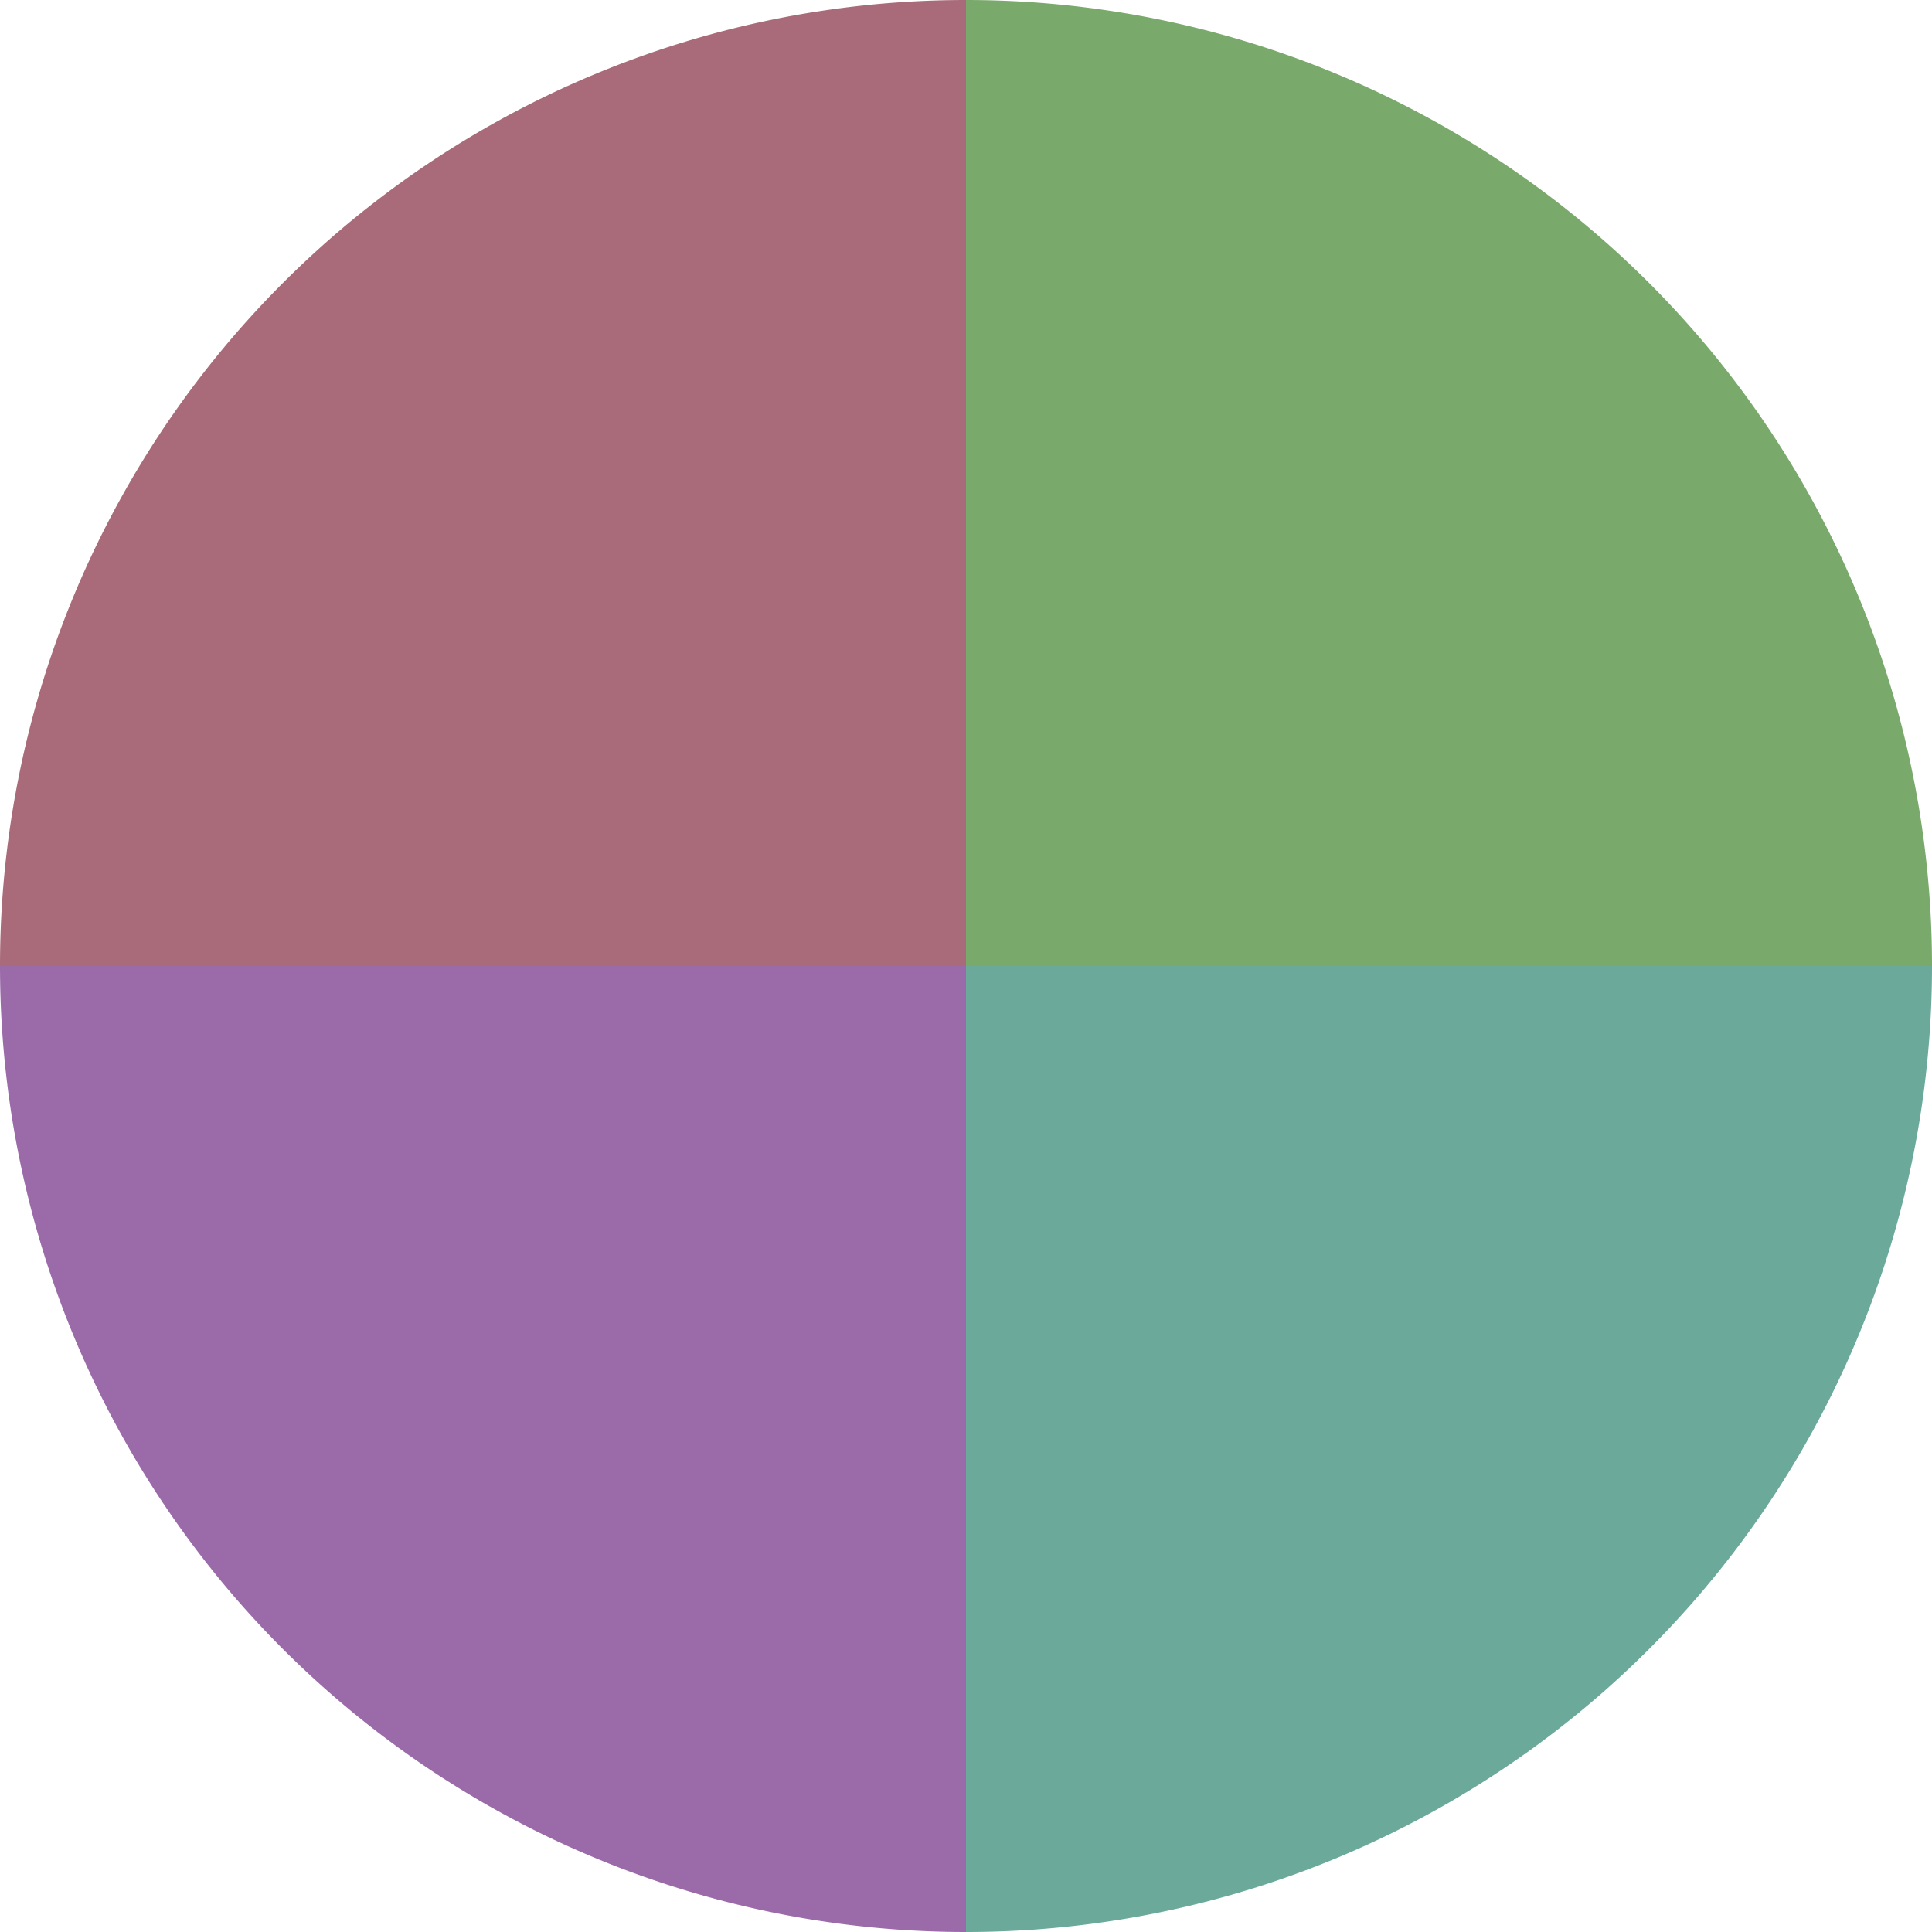
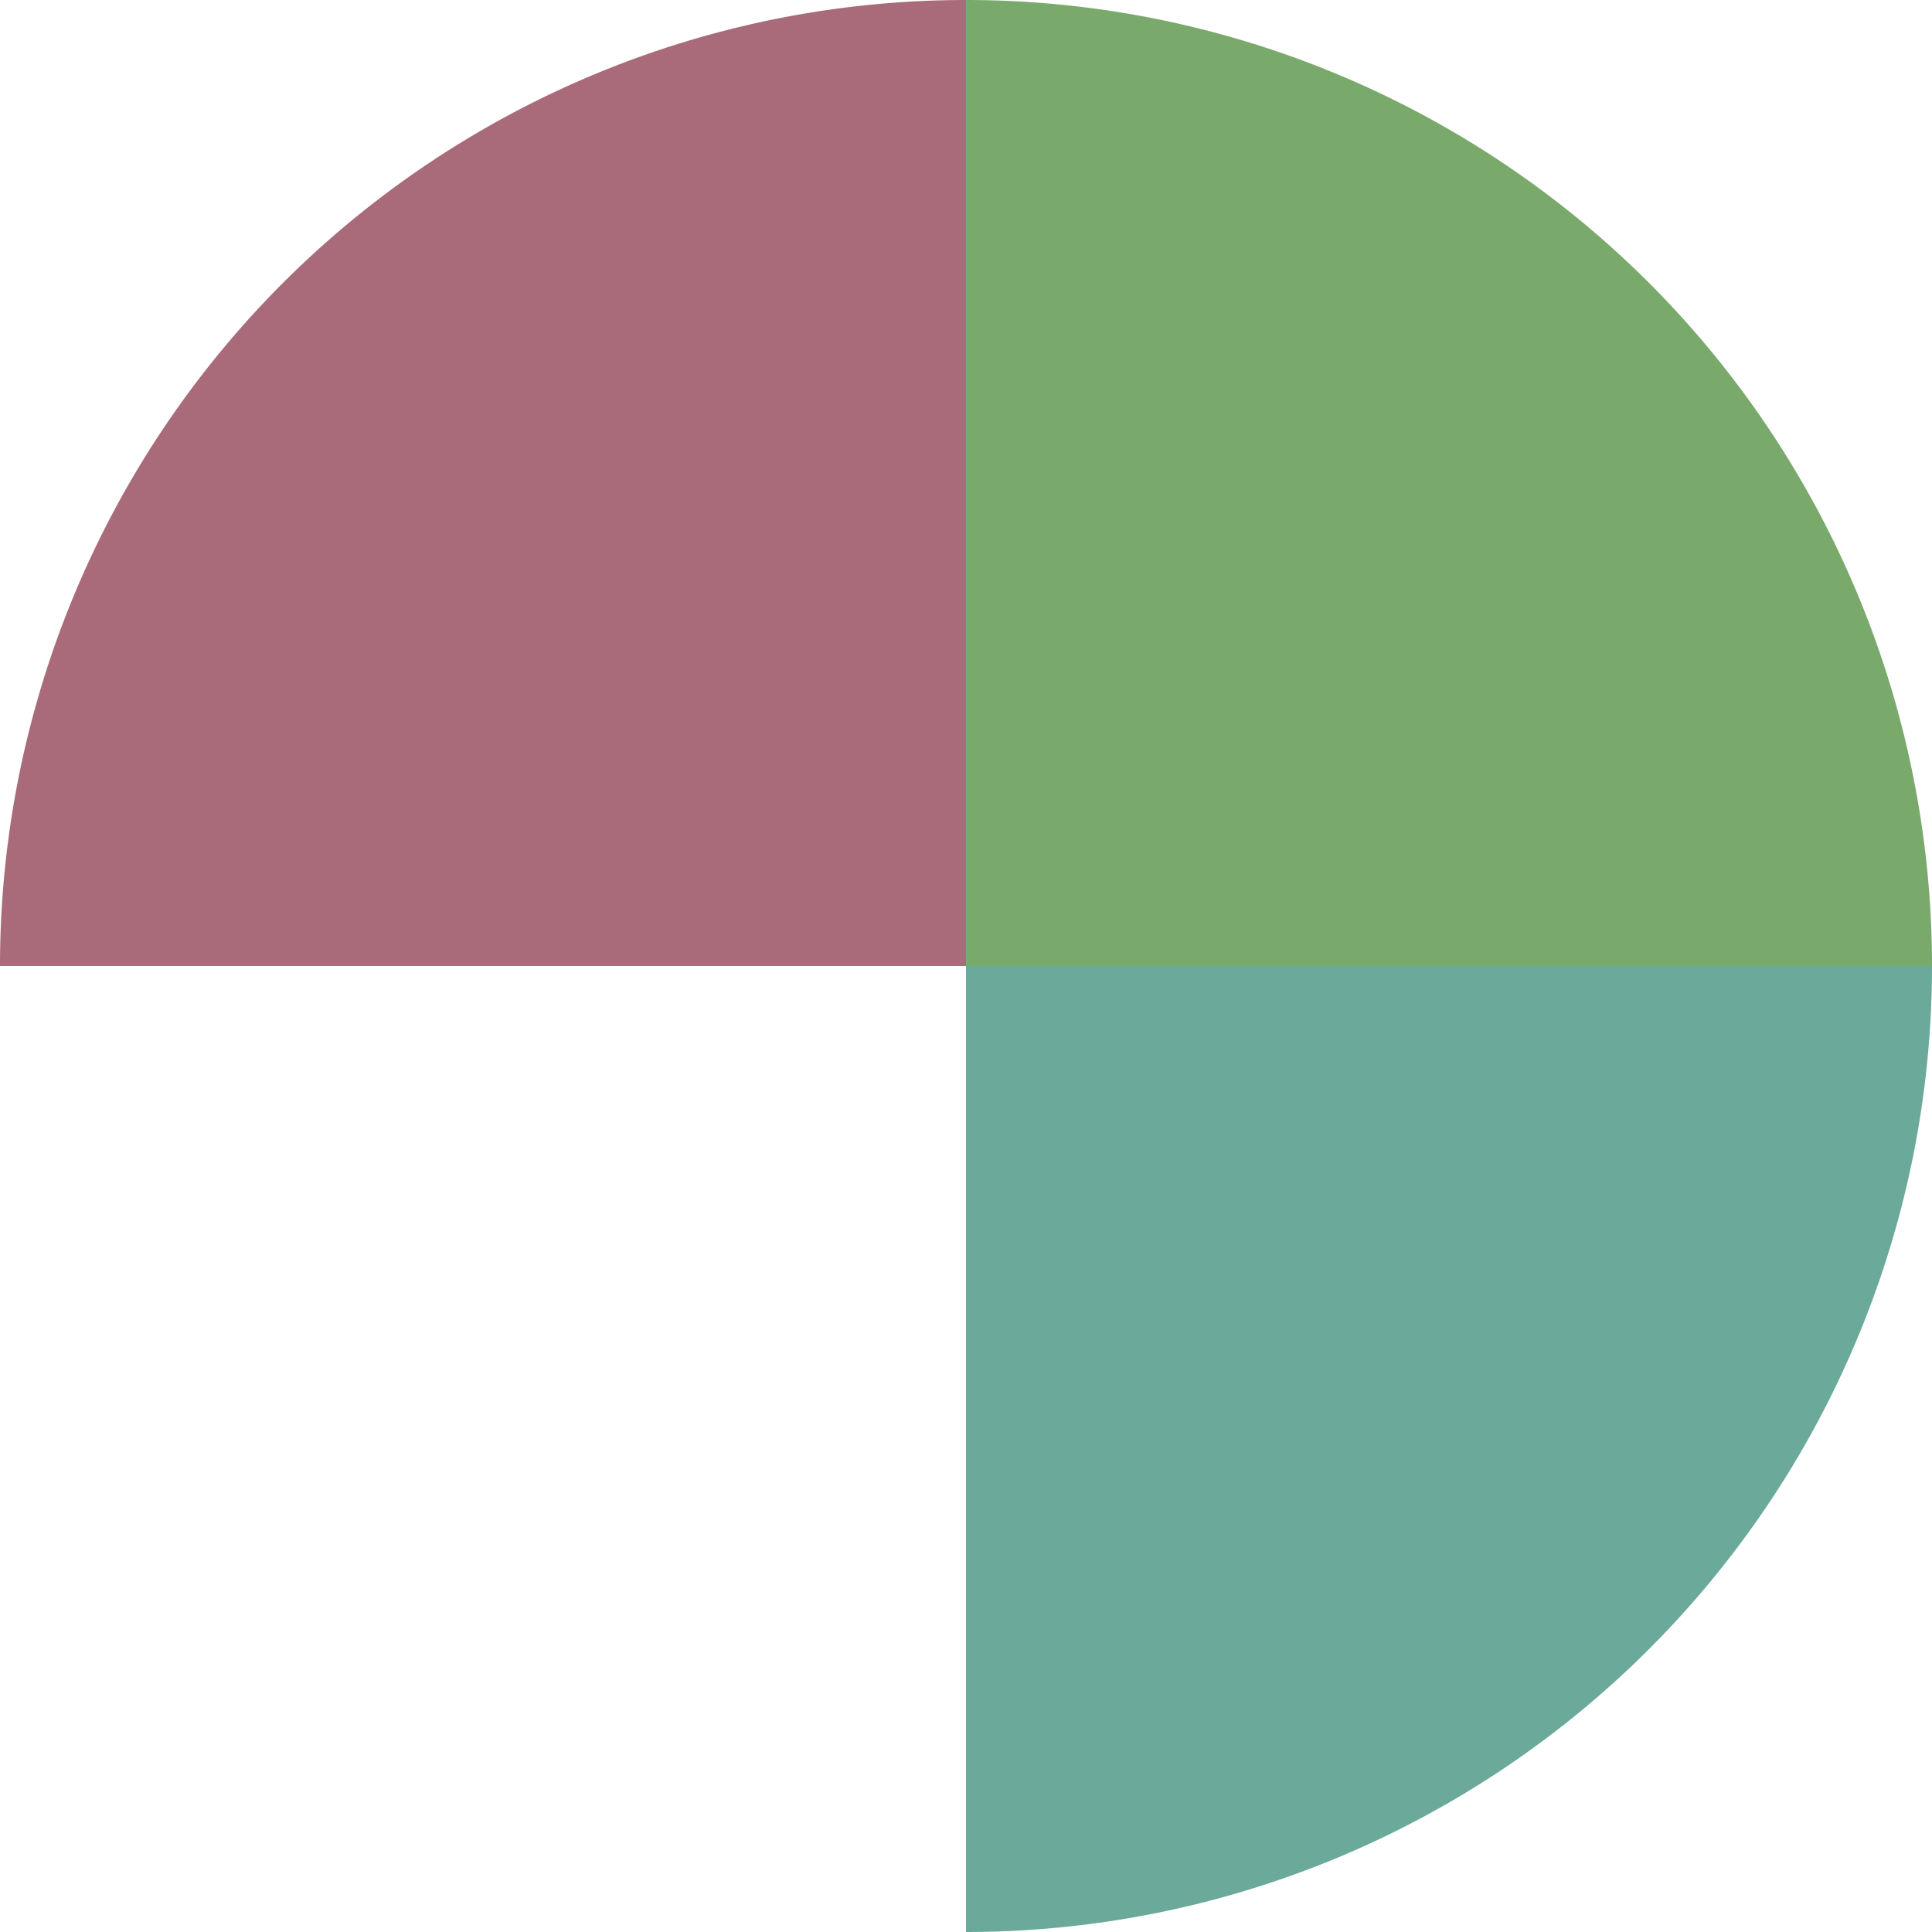
<svg xmlns="http://www.w3.org/2000/svg" width="500" height="500" viewBox="-1 -1 2 2">
  <path d="M 0 -1               A 1,1 0 0,1 1 0             L 0,0              z" fill="#79a96b" />
  <path d="M 1 0               A 1,1 0 0,1 0 1             L 0,0              z" fill="#6ba99b" />
-   <path d="M 0 1               A 1,1 0 0,1 -1 0             L 0,0              z" fill="#9b6ba9" />
  <path d="M -1 0               A 1,1 0 0,1 -0 -1             L 0,0              z" fill="#a96b79" />
</svg>